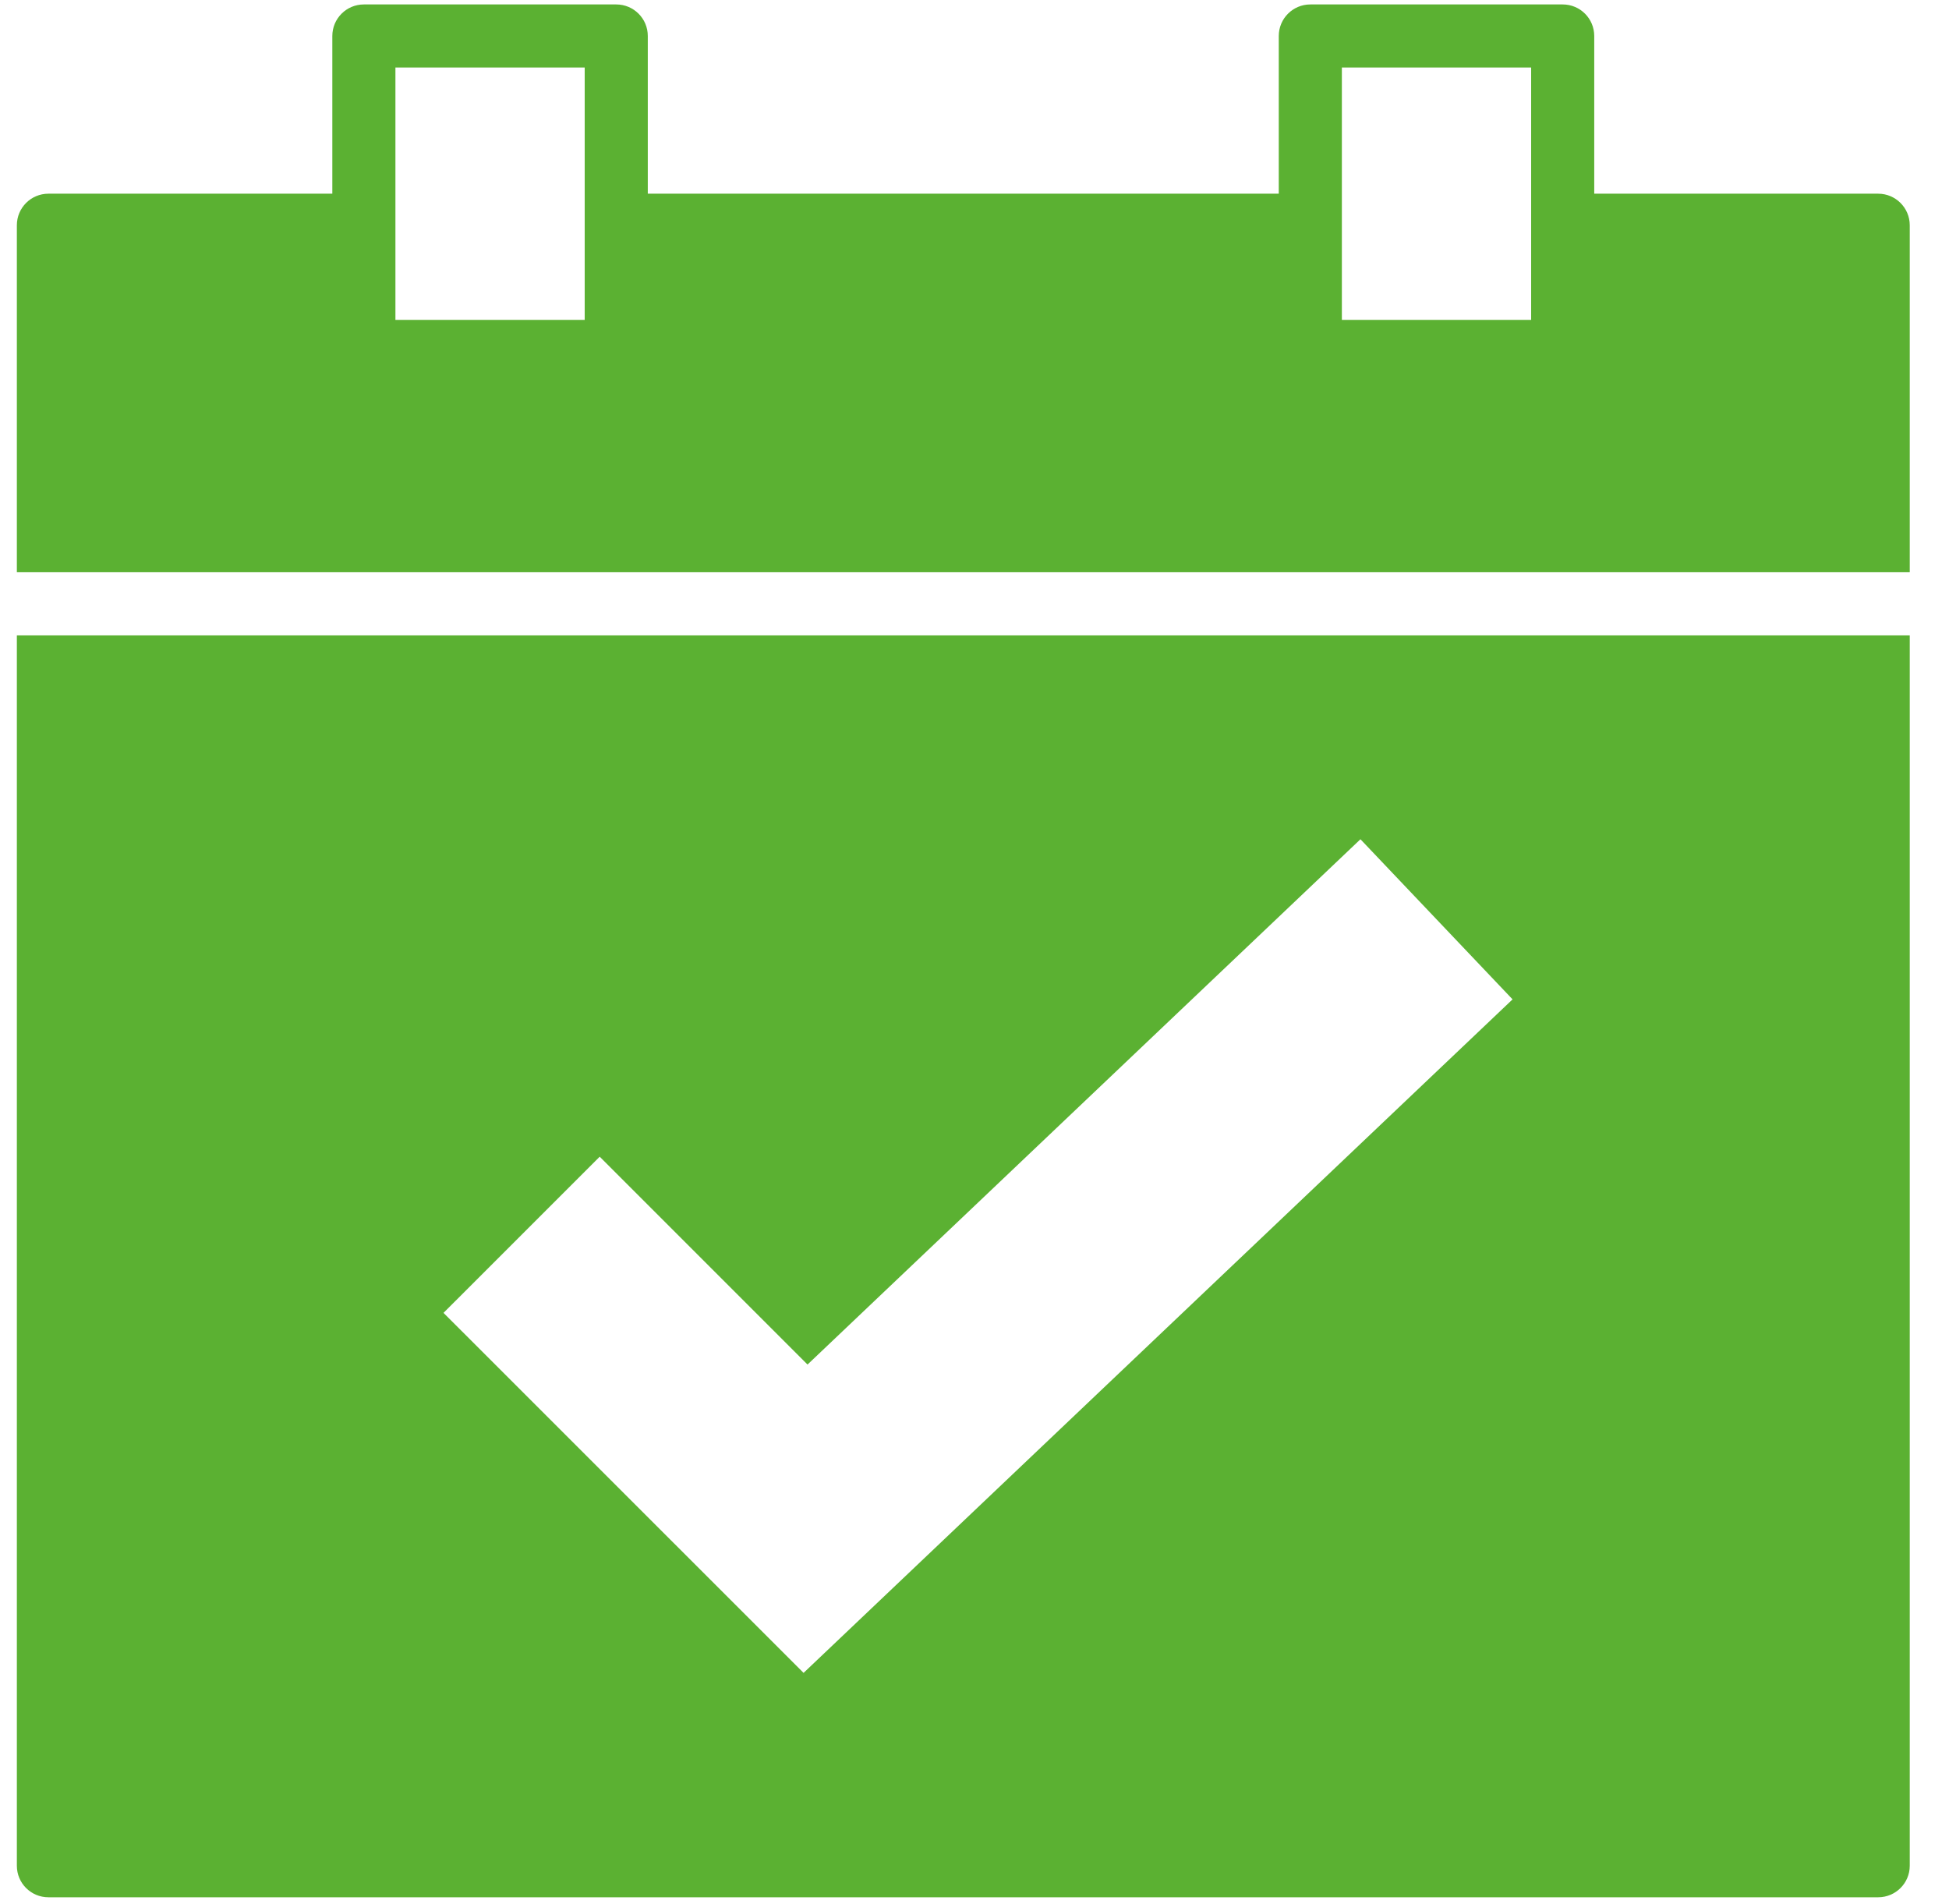
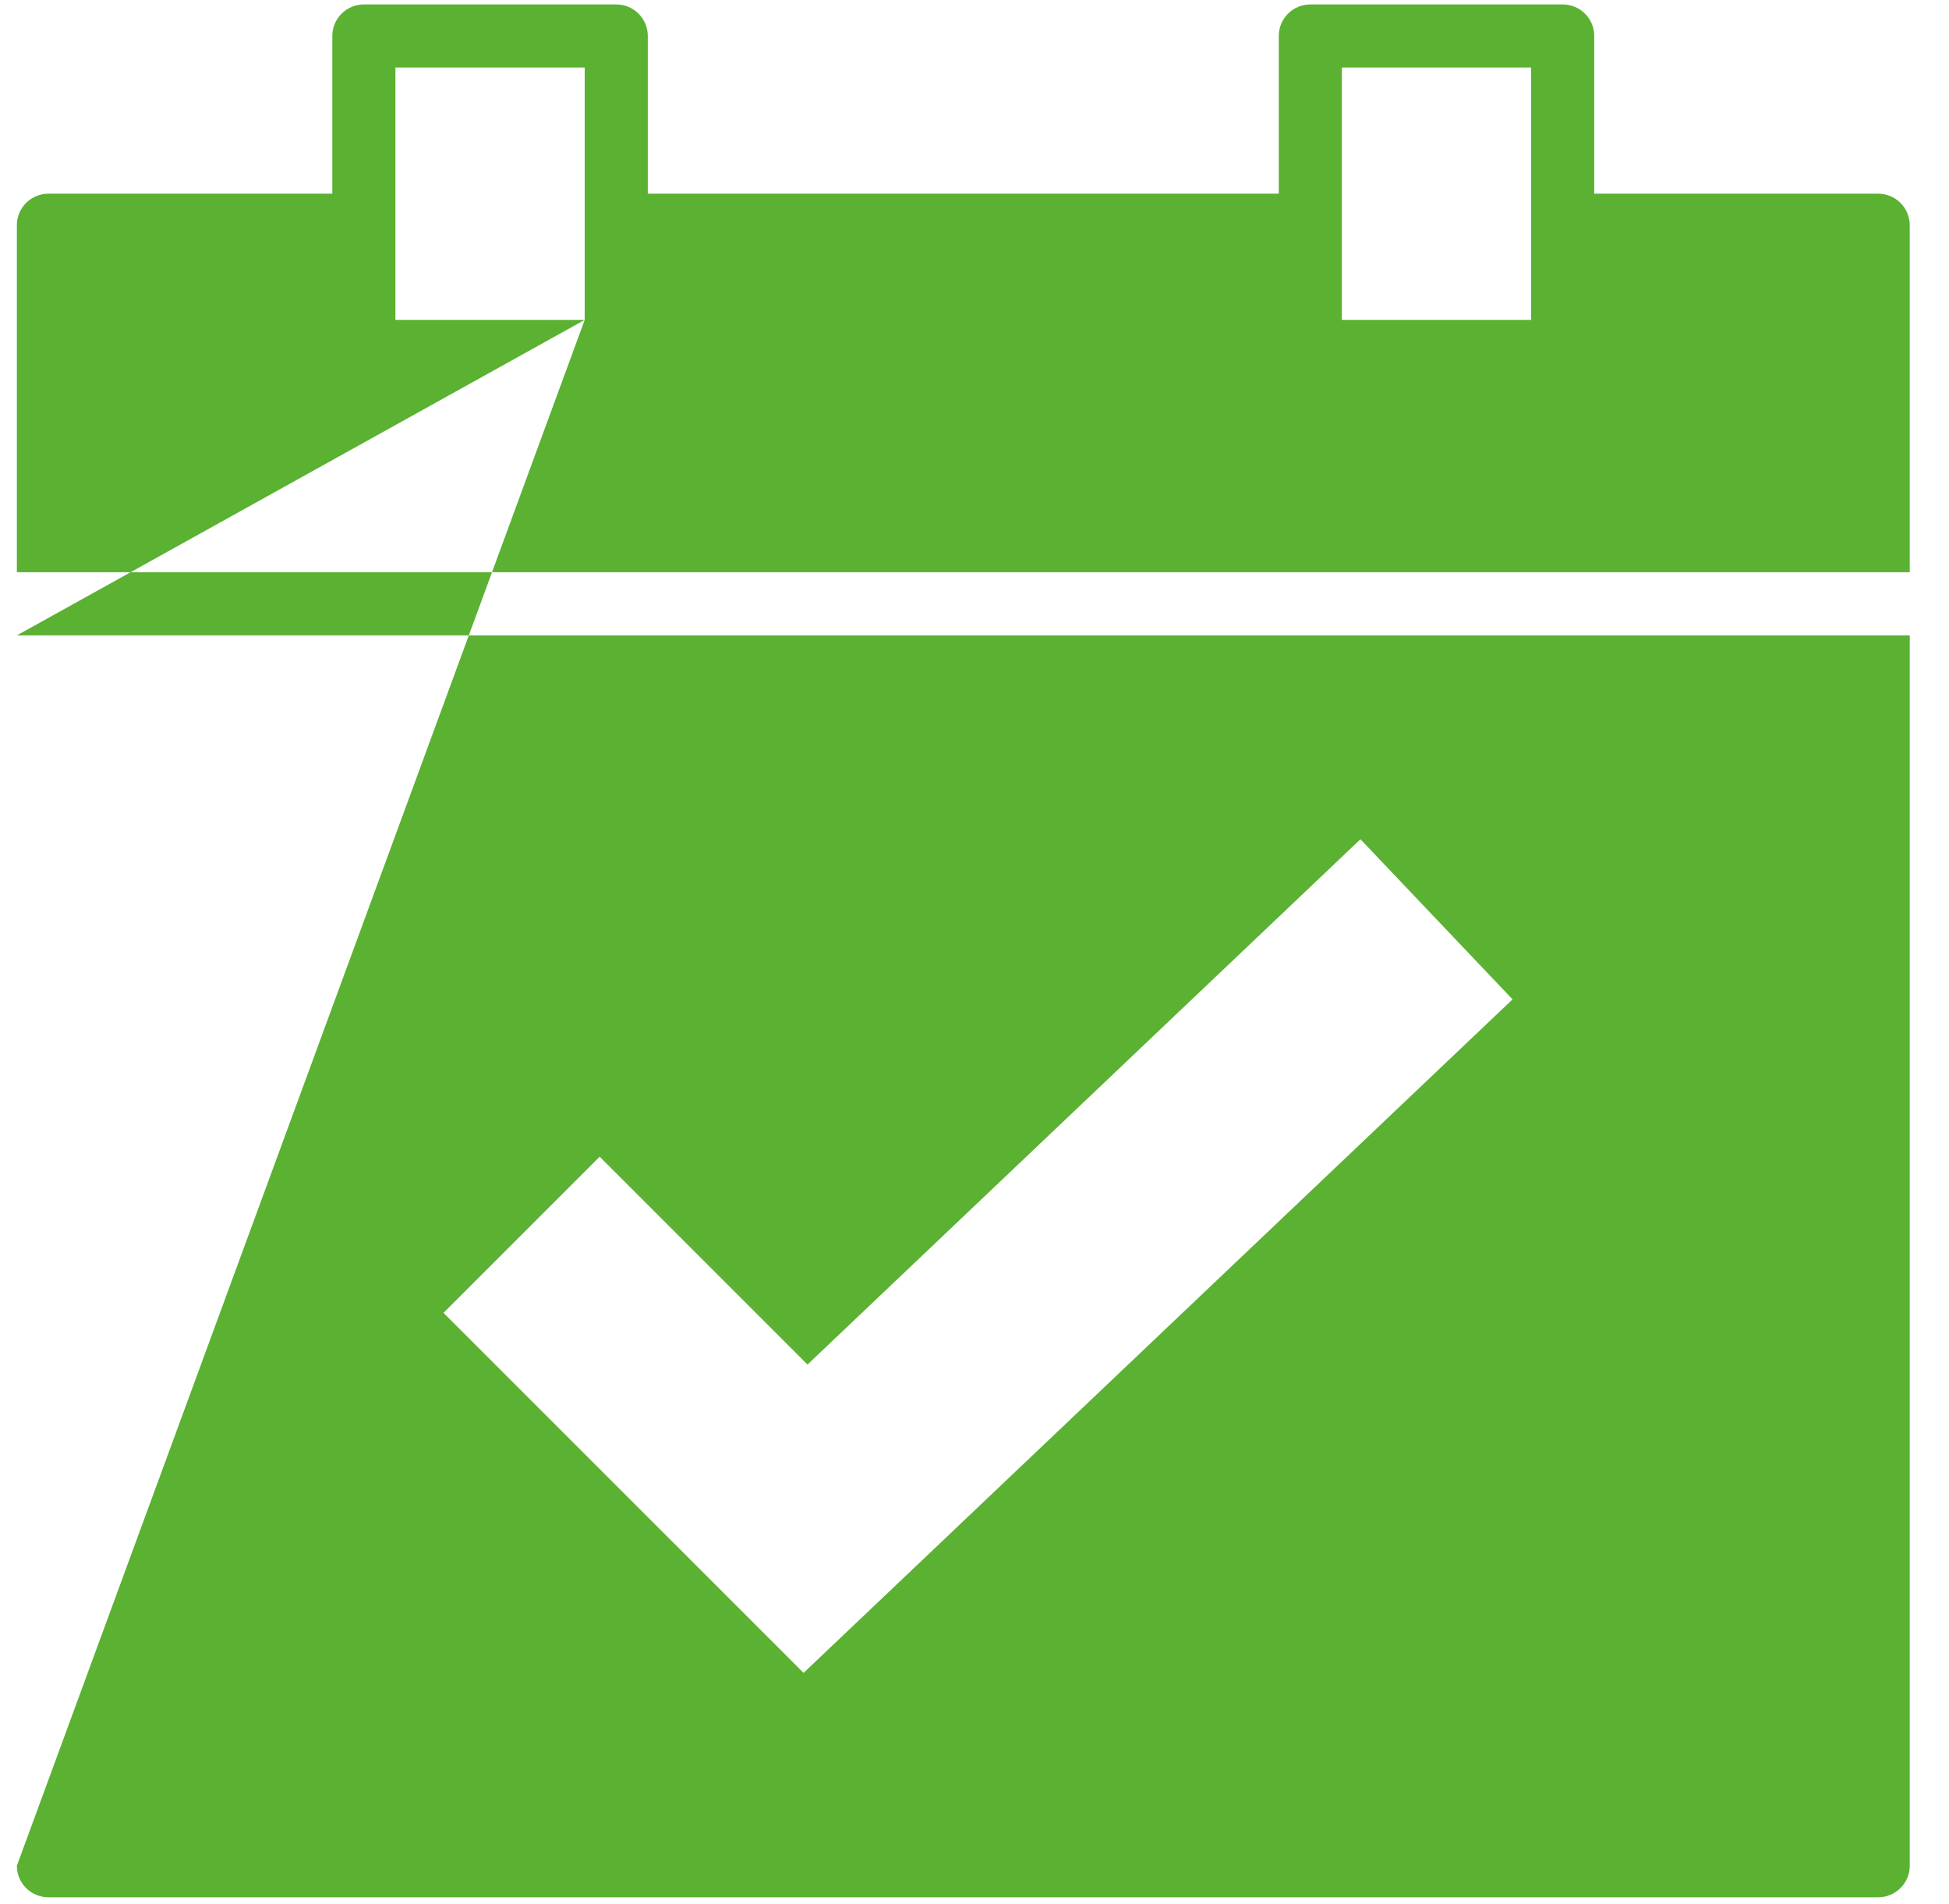
<svg xmlns="http://www.w3.org/2000/svg" width="43px" height="42px">
-   <path fill-rule="evenodd" fill="rgb(91, 177, 50)" d="M42.134,12.624 L42.134,4.969 C42.134,4.585 41.822,4.273 41.438,4.273 L35.173,4.273 L35.173,0.794 C35.173,0.409 34.862,0.098 34.477,0.098 L28.909,0.098 C28.525,0.098 28.213,0.409 28.213,0.794 L28.213,4.273 L14.292,4.273 L14.292,0.794 C14.292,0.409 13.981,0.098 13.596,0.098 L8.028,0.098 C7.644,0.098 7.332,0.409 7.332,0.794 L7.332,4.273 L1.068,4.273 C0.683,4.273 0.372,4.585 0.372,4.969 L0.372,12.624 L42.134,12.624 ZM29.605,1.489 L33.781,1.489 L33.781,7.057 L29.605,7.057 L29.605,1.489 ZM12.900,7.057 L8.724,7.057 L8.724,1.489 L12.900,1.489 L12.900,7.057 ZM0.372,14.017 L0.372,41.159 C0.372,41.543 0.683,41.854 1.068,41.854 L41.438,41.854 C41.822,41.854 42.134,41.543 42.134,41.159 L42.134,14.017 L0.372,14.017 ZM17.729,36.904 L9.785,28.962 L13.231,25.517 L17.816,30.102 L30.015,18.514 L33.371,22.046 L17.729,36.904 Z" />
+   <path fill-rule="evenodd" fill="rgb(91, 177, 50)" d="M42.134,12.624 L42.134,4.969 C42.134,4.585 41.822,4.273 41.438,4.273 L35.173,4.273 L35.173,0.794 C35.173,0.409 34.862,0.098 34.477,0.098 L28.909,0.098 C28.525,0.098 28.213,0.409 28.213,0.794 L28.213,4.273 L14.292,4.273 L14.292,0.794 C14.292,0.409 13.981,0.098 13.596,0.098 L8.028,0.098 C7.644,0.098 7.332,0.409 7.332,0.794 L7.332,4.273 L1.068,4.273 C0.683,4.273 0.372,4.585 0.372,4.969 L0.372,12.624 L42.134,12.624 ZM29.605,1.489 L33.781,1.489 L33.781,7.057 L29.605,7.057 L29.605,1.489 ZM12.900,7.057 L8.724,7.057 L8.724,1.489 L12.900,1.489 L12.900,7.057 ZL0.372,41.159 C0.372,41.543 0.683,41.854 1.068,41.854 L41.438,41.854 C41.822,41.854 42.134,41.543 42.134,41.159 L42.134,14.017 L0.372,14.017 ZM17.729,36.904 L9.785,28.962 L13.231,25.517 L17.816,30.102 L30.015,18.514 L33.371,22.046 L17.729,36.904 Z" />
</svg>